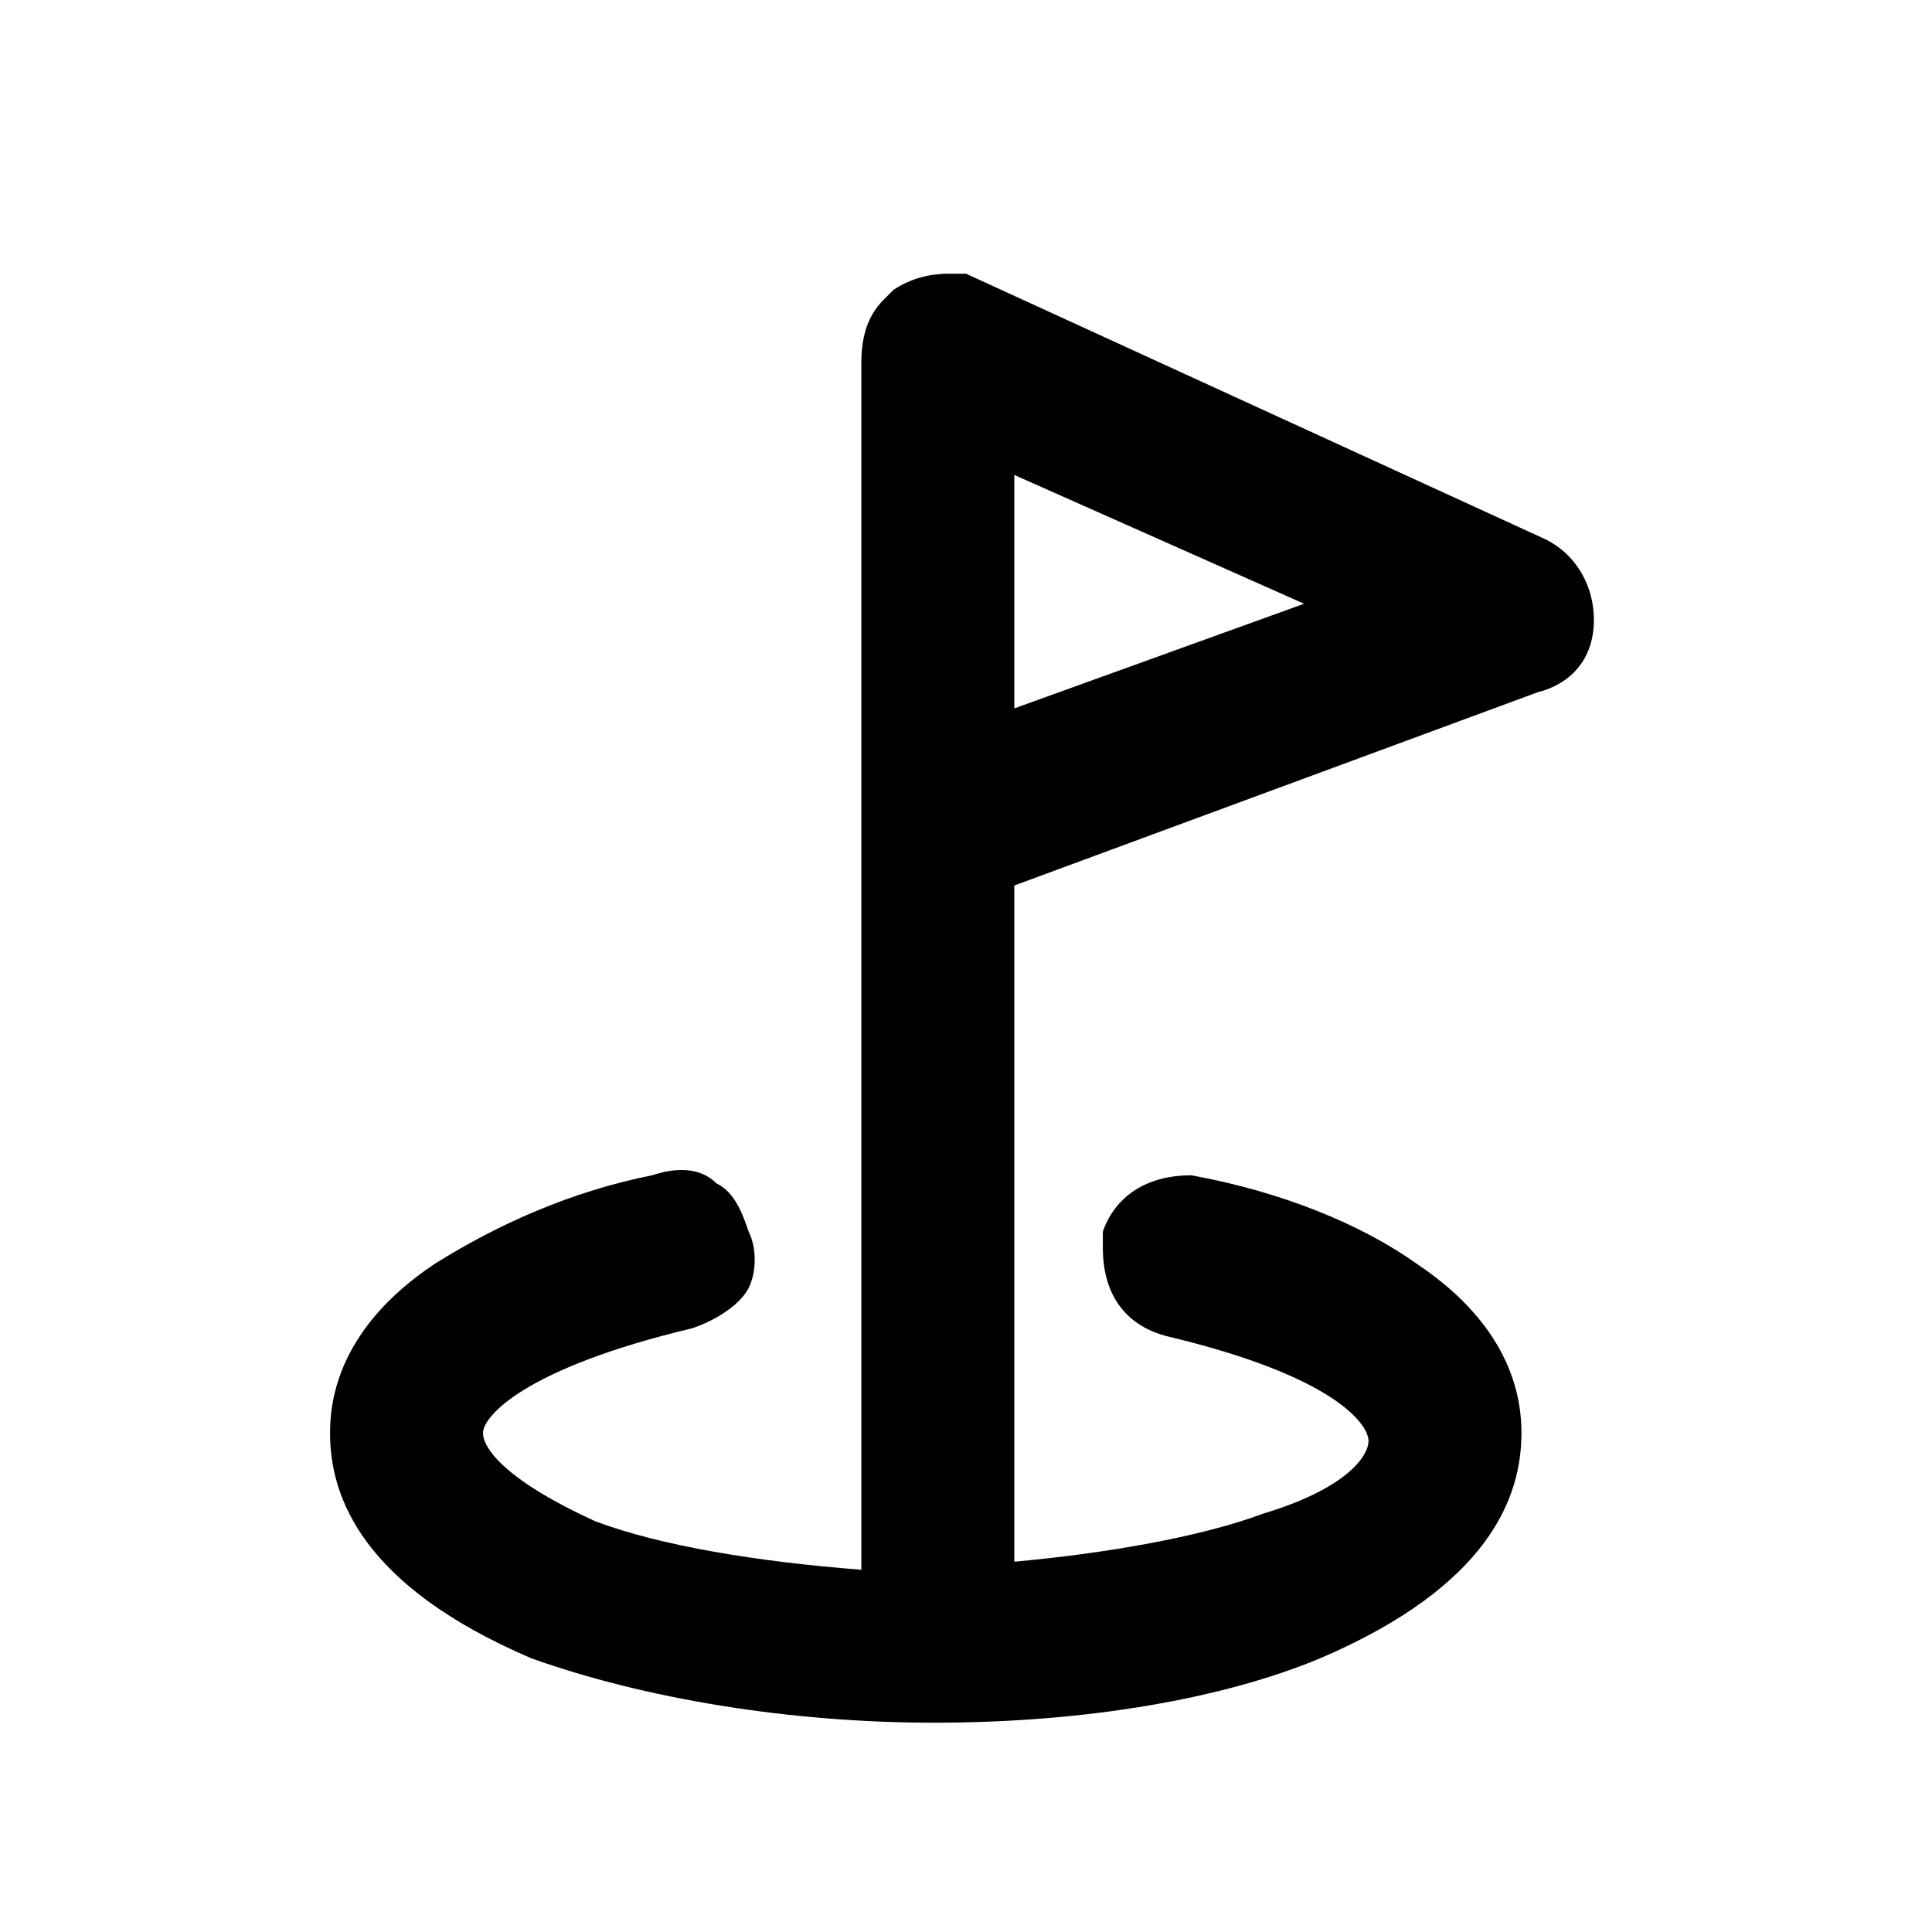
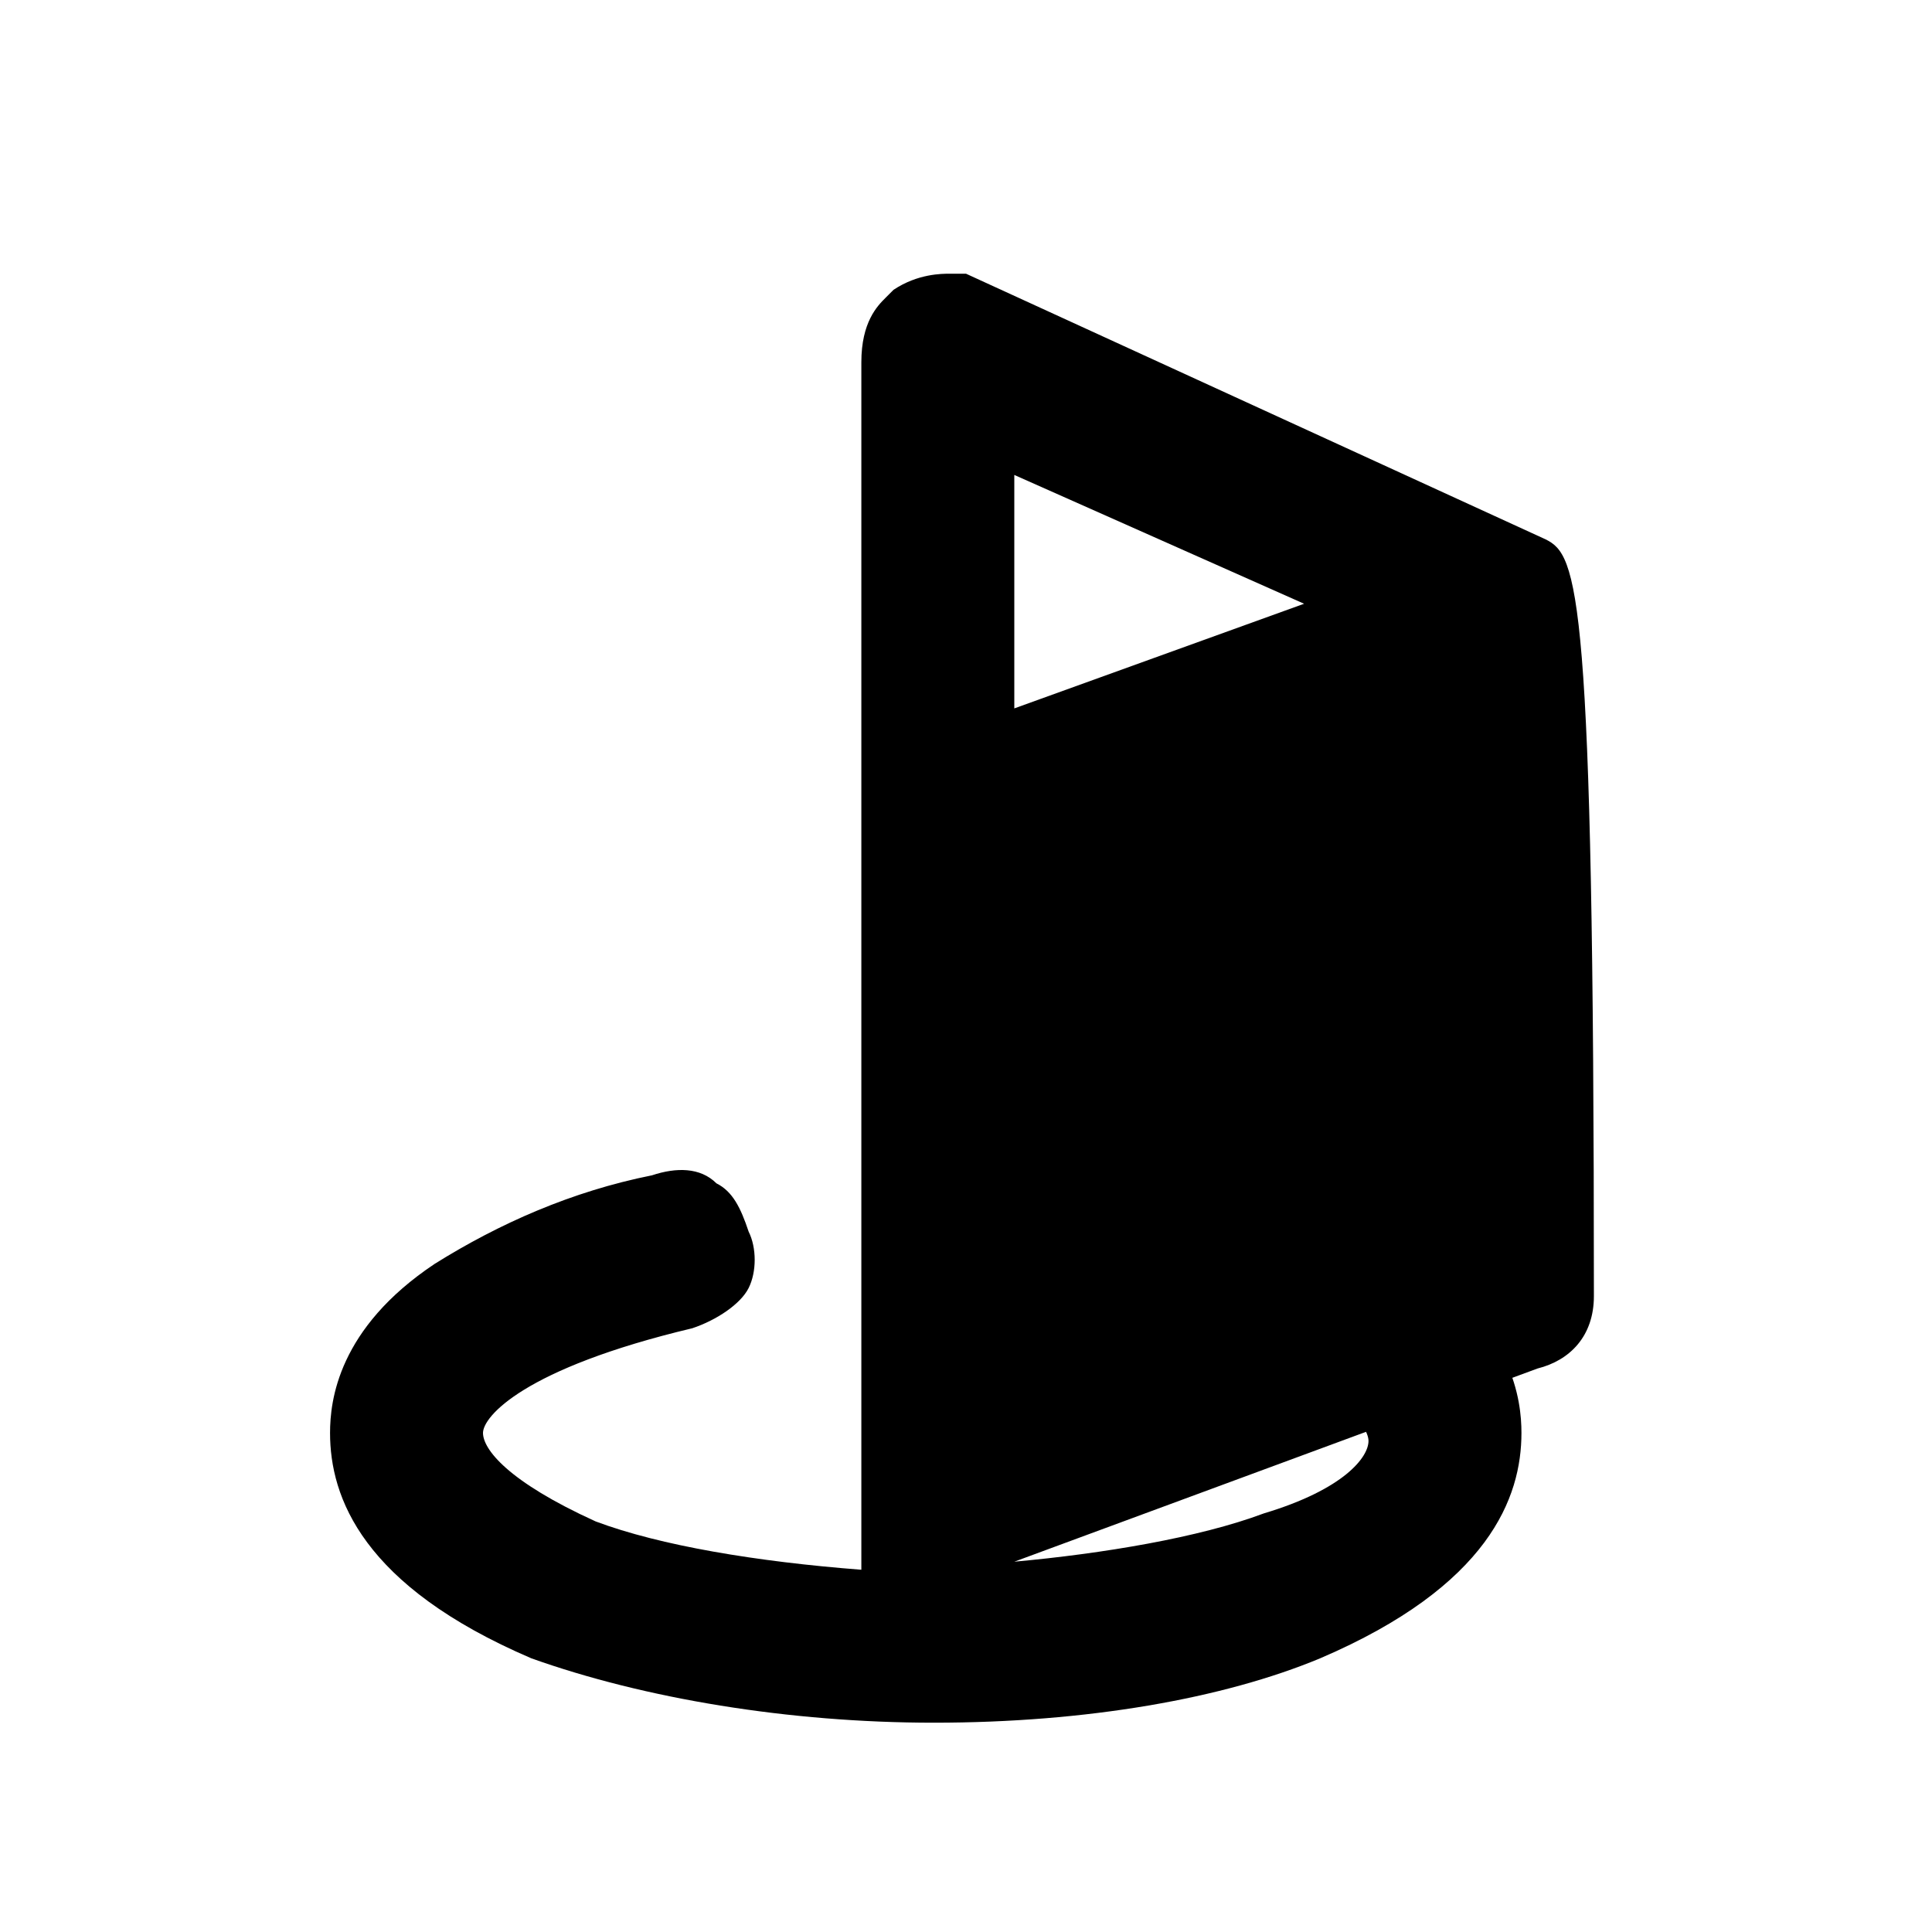
<svg xmlns="http://www.w3.org/2000/svg" version="1.1" id="Layer_1" x="0px" y="0px" viewBox="0 0 24 24" style="enable-background:new 0 0 24 24;" xml:space="preserve">
-   <path d="M19.2,6.7L12,3.4l-0.2,0c-0.1,0-0.4,0-0.7,0.2l-0.1,0.1c-0.1,0.1-0.3,0.3-0.3,0.8v15c-1.3-0.1-2.5-0.3-3.3-0.6  C6.3,18.4,6,18,6,17.8c0-0.2,0.5-0.8,2.6-1.3c0.3-0.1,0.6-0.3,0.7-0.5c0.1-0.2,0.1-0.5,0-0.7c-0.1-0.3-0.2-0.5-0.4-0.6  c-0.2-0.2-0.5-0.2-0.8-0.1c-1,0.2-1.9,0.6-2.7,1.1c-1.2,0.8-1.3,1.7-1.3,2.1c0,0.8,0.4,1.9,2.5,2.8c1.4,0.5,3.2,0.8,5,0.8  c1.9,0,3.6-0.3,4.8-0.8c2.1-0.9,2.5-2,2.5-2.8c0-0.4-0.1-1.3-1.3-2.1c-0.7-0.5-1.7-0.9-2.8-1.1c-0.7,0-1,0.4-1.1,0.7l0,0.2  c0,0.7,0.4,1,0.8,1.1c2.1,0.5,2.5,1.1,2.5,1.3c0,0.2-0.3,0.6-1.3,0.9c-0.8,0.3-2,0.5-3.1,0.6V11l6.5-2.4c0.4-0.1,0.7-0.4,0.7-0.9  C19.8,7.3,19.6,6.9,19.2,6.7z M12.6,8.8V5.9l3.6,1.6L12.6,8.8z" />
+   <path d="M19.2,6.7L12,3.4l-0.2,0c-0.1,0-0.4,0-0.7,0.2l-0.1,0.1c-0.1,0.1-0.3,0.3-0.3,0.8v15c-1.3-0.1-2.5-0.3-3.3-0.6  C6.3,18.4,6,18,6,17.8c0-0.2,0.5-0.8,2.6-1.3c0.3-0.1,0.6-0.3,0.7-0.5c0.1-0.2,0.1-0.5,0-0.7c-0.1-0.3-0.2-0.5-0.4-0.6  c-0.2-0.2-0.5-0.2-0.8-0.1c-1,0.2-1.9,0.6-2.7,1.1c-1.2,0.8-1.3,1.7-1.3,2.1c0,0.8,0.4,1.9,2.5,2.8c1.4,0.5,3.2,0.8,5,0.8  c1.9,0,3.6-0.3,4.8-0.8c2.1-0.9,2.5-2,2.5-2.8c0-0.4-0.1-1.3-1.3-2.1c-0.7-0.5-1.7-0.9-2.8-1.1c-0.7,0-1,0.4-1.1,0.7l0,0.2  c0,0.7,0.4,1,0.8,1.1c2.1,0.5,2.5,1.1,2.5,1.3c0,0.2-0.3,0.6-1.3,0.9c-0.8,0.3-2,0.5-3.1,0.6l6.5-2.4c0.4-0.1,0.7-0.4,0.7-0.9  C19.8,7.3,19.6,6.9,19.2,6.7z M12.6,8.8V5.9l3.6,1.6L12.6,8.8z" />
</svg>